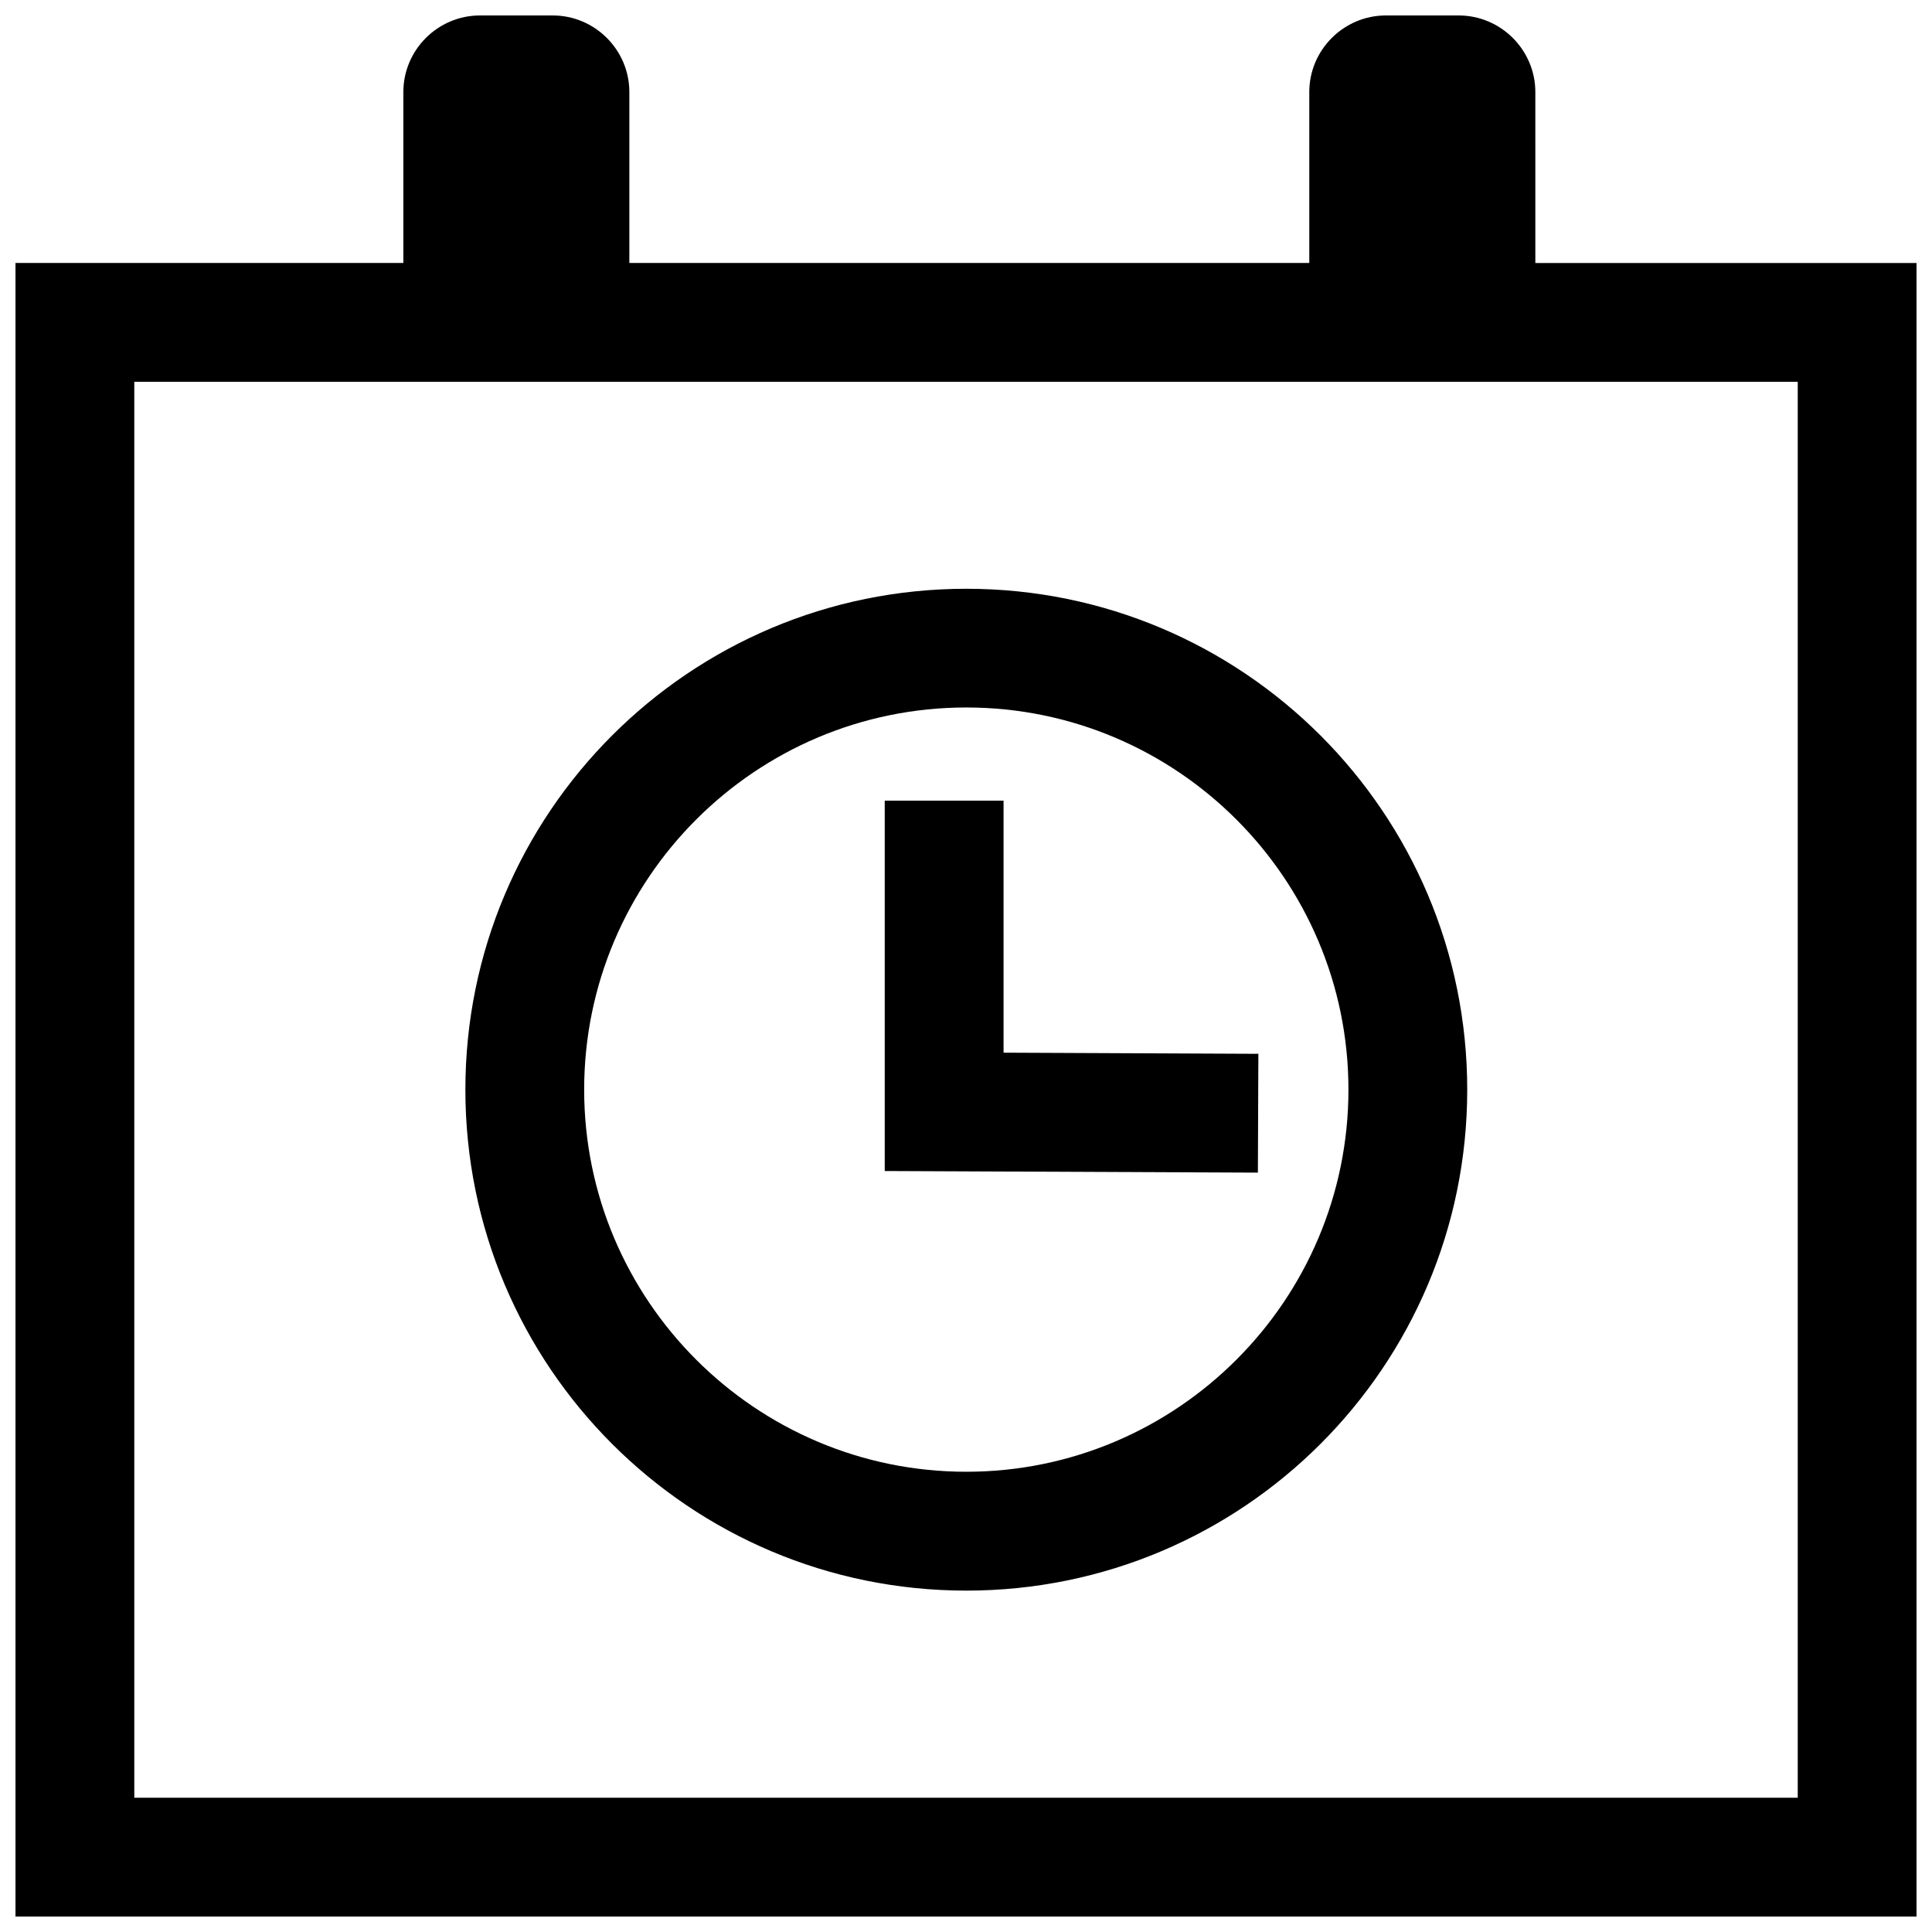
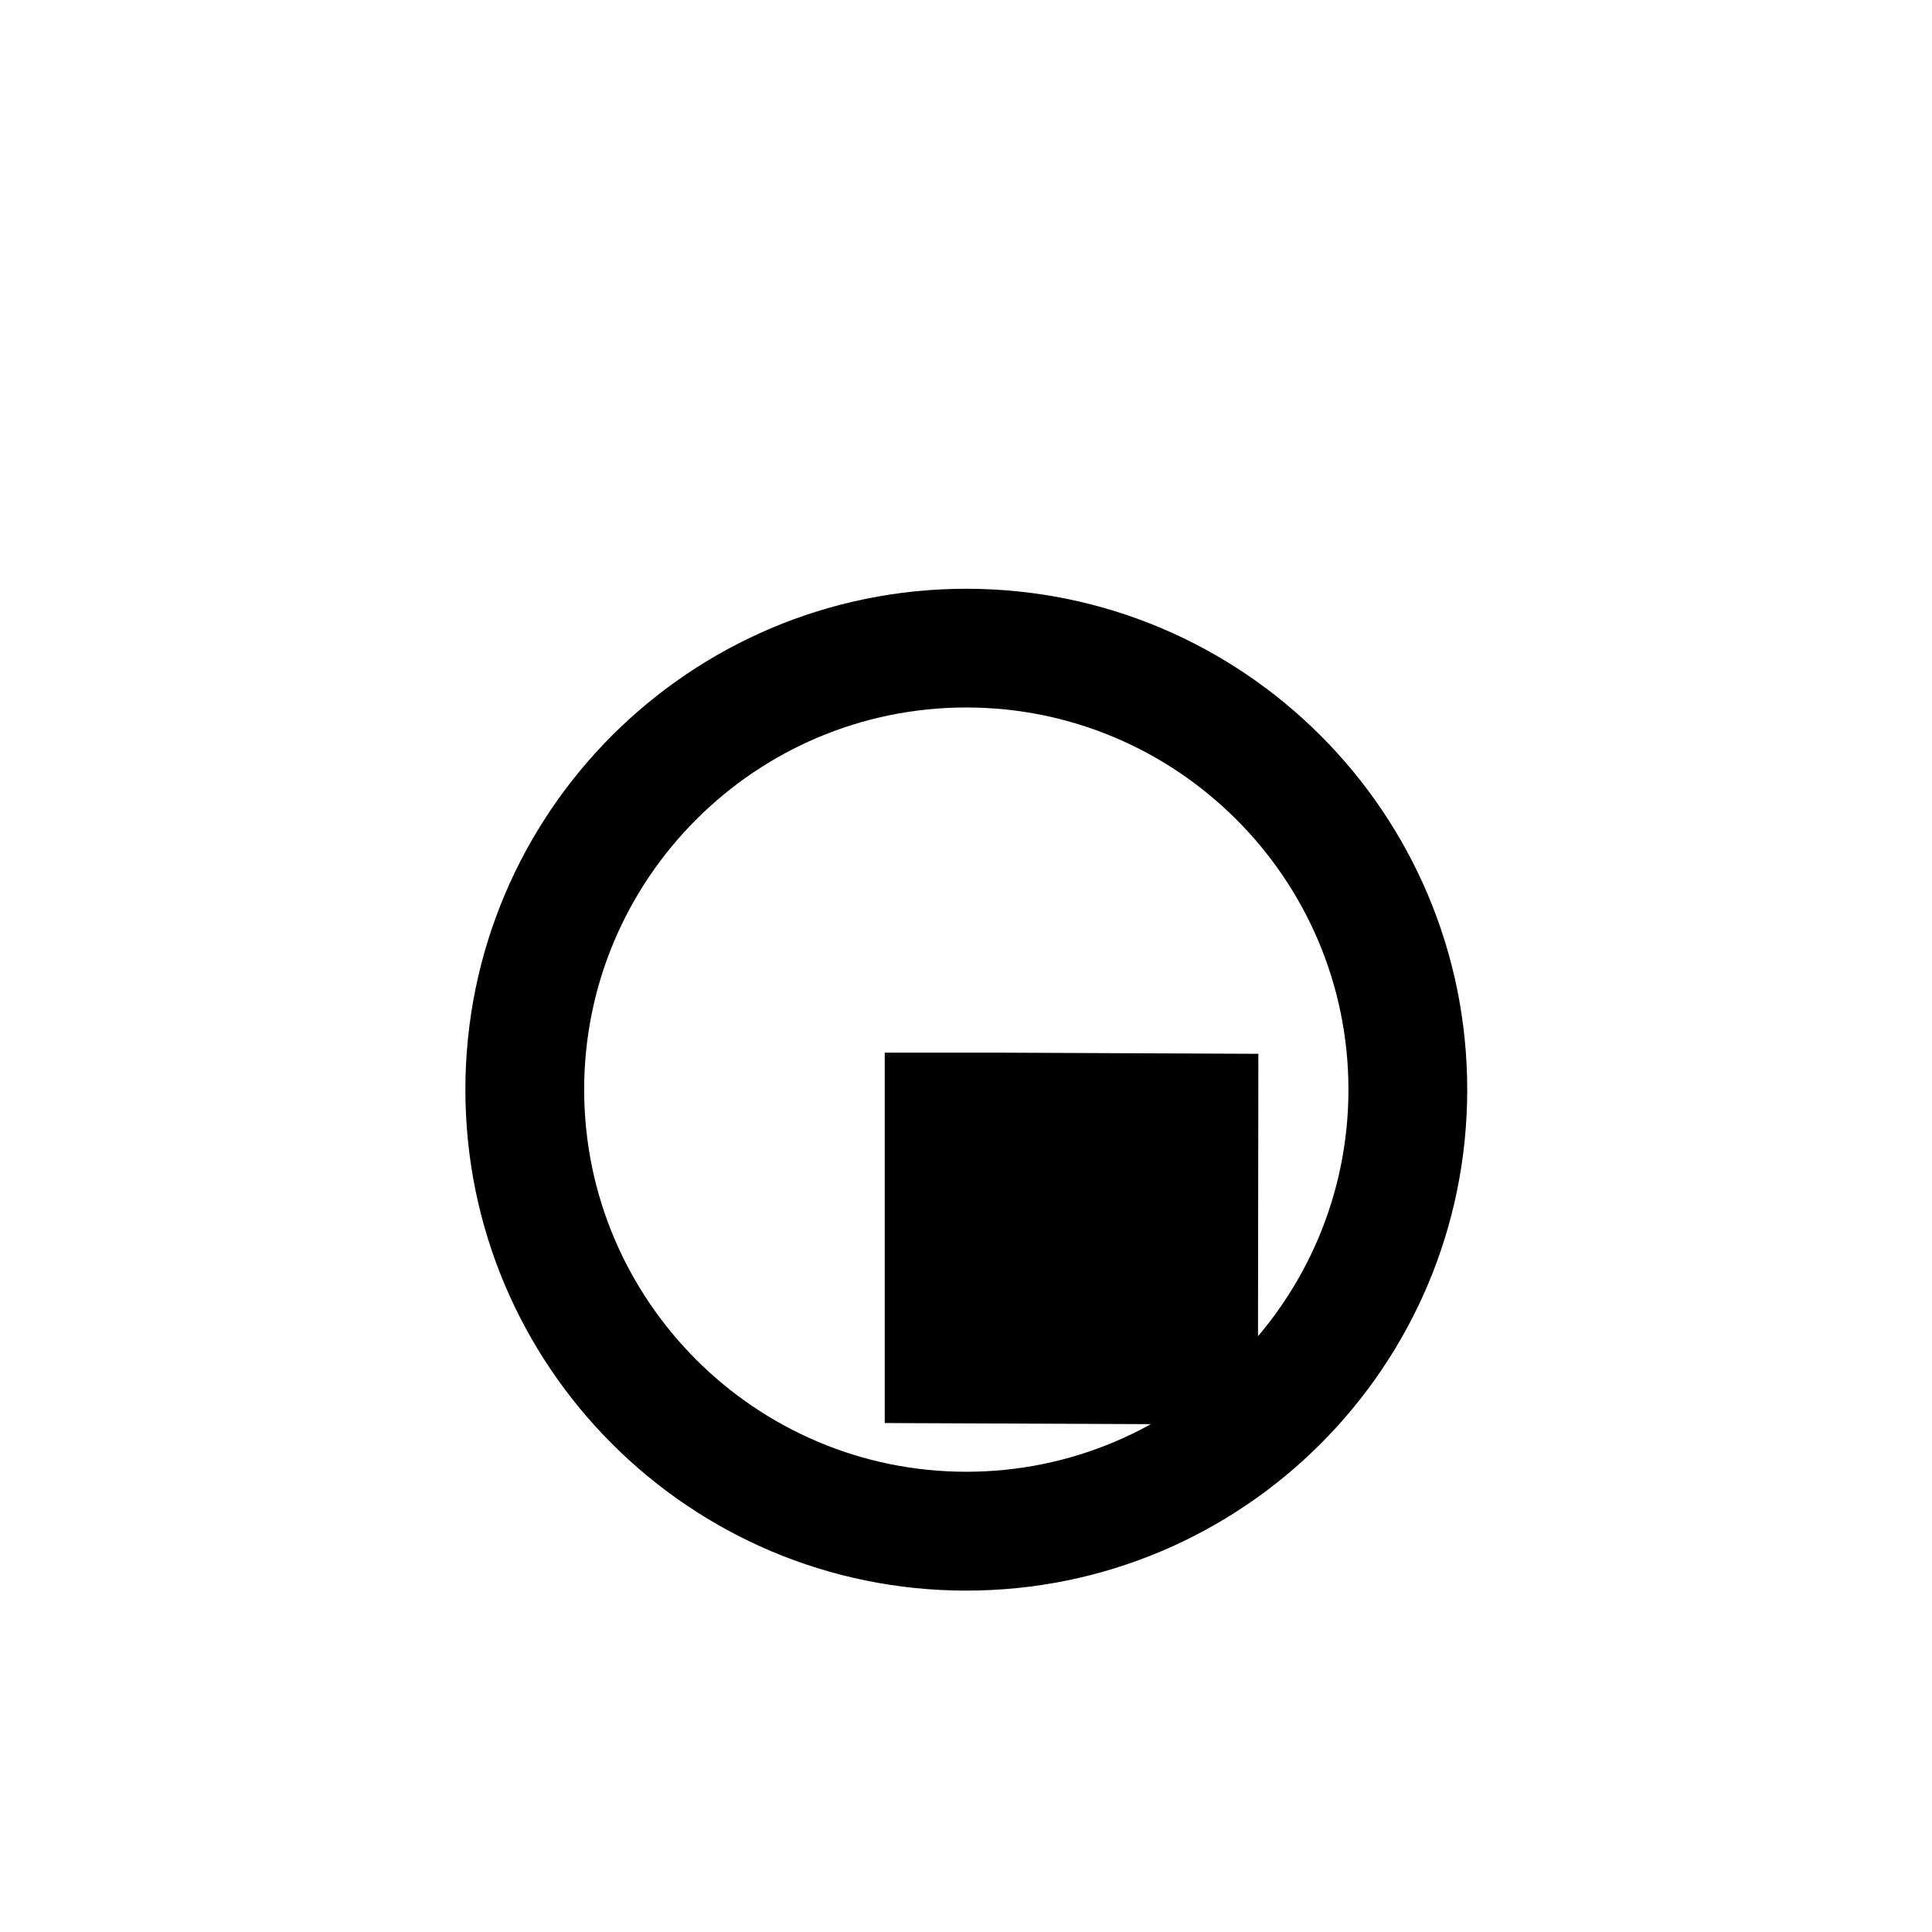
<svg xmlns="http://www.w3.org/2000/svg" width="800px" height="800px" version="1.1" viewBox="144 144 512 512">
  <defs>
    <clipPath id="a">
      <path d="m148.09 148.09h503.81v503.81h-503.81z" />
    </clipPath>
  </defs>
  <path d="m400.08 565.53c73.32 0 132.75-59.434 132.75-132.75 0-73.32-59.434-132.75-132.75-132.75s-132.75 59.434-132.75 132.75c0 73.32 59.434 132.75 132.75 132.75zm0-234.04c55.844 0 101.27 45.422 101.27 101.27s-45.422 101.27-101.27 101.27-101.27-45.422-101.27-101.27 45.422-101.27 101.27-101.27z" />
-   <path d="m477.48 423.27-67.527-0.301v-66.785h-31.488v98.148l98.887 0.426z" />
+   <path d="m477.48 423.27-67.527-0.301h-31.488v98.148l98.887 0.426z" />
  <g clip-path="url(#a)">
-     <path d="m550.88 168.39c0-11.16-9.148-20.293-20.312-20.293h-19.301c-11.164 0-20.293 9.133-20.293 20.293v45.297h-180.19v-45.297c0-11.16-9.133-20.293-20.293-20.293h-19.305c-11.16 0-20.293 9.133-20.293 20.293v45.297h-102.79v438.22h503.81v-438.2h-101.03zm69.539 76.801v375.23h-440.83v-375.23z" />
-   </g>
+     </g>
</svg>